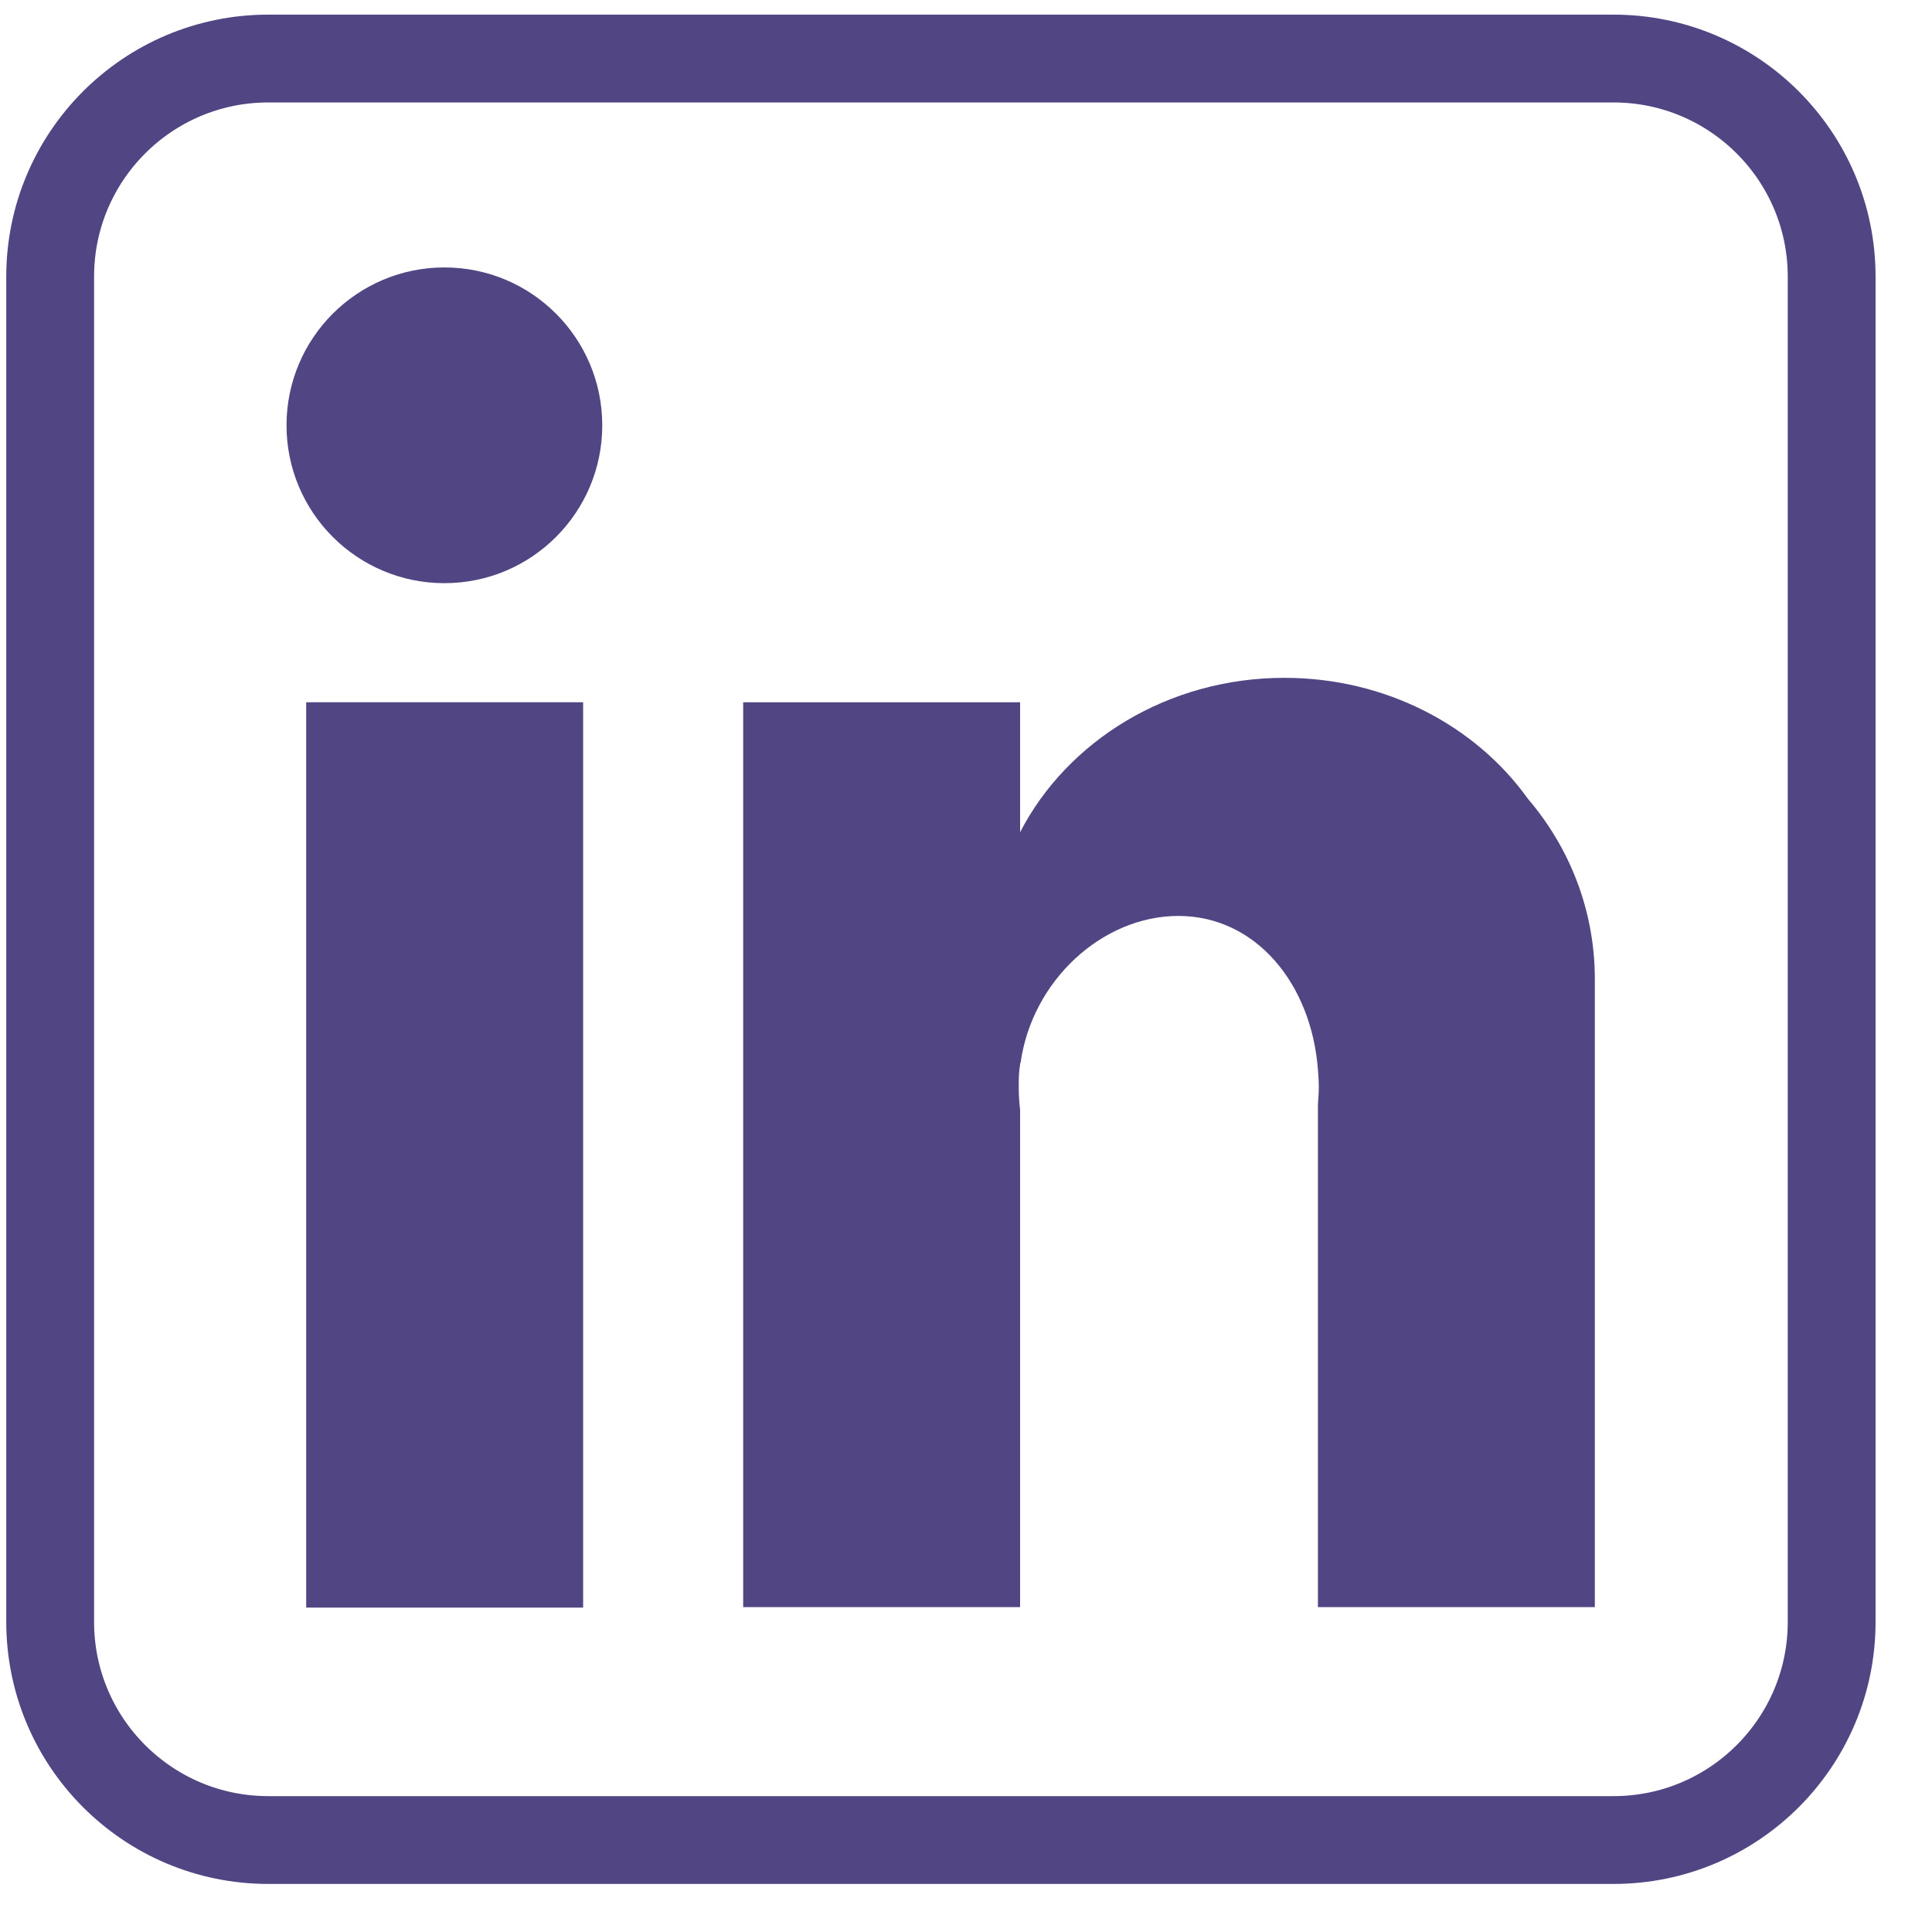
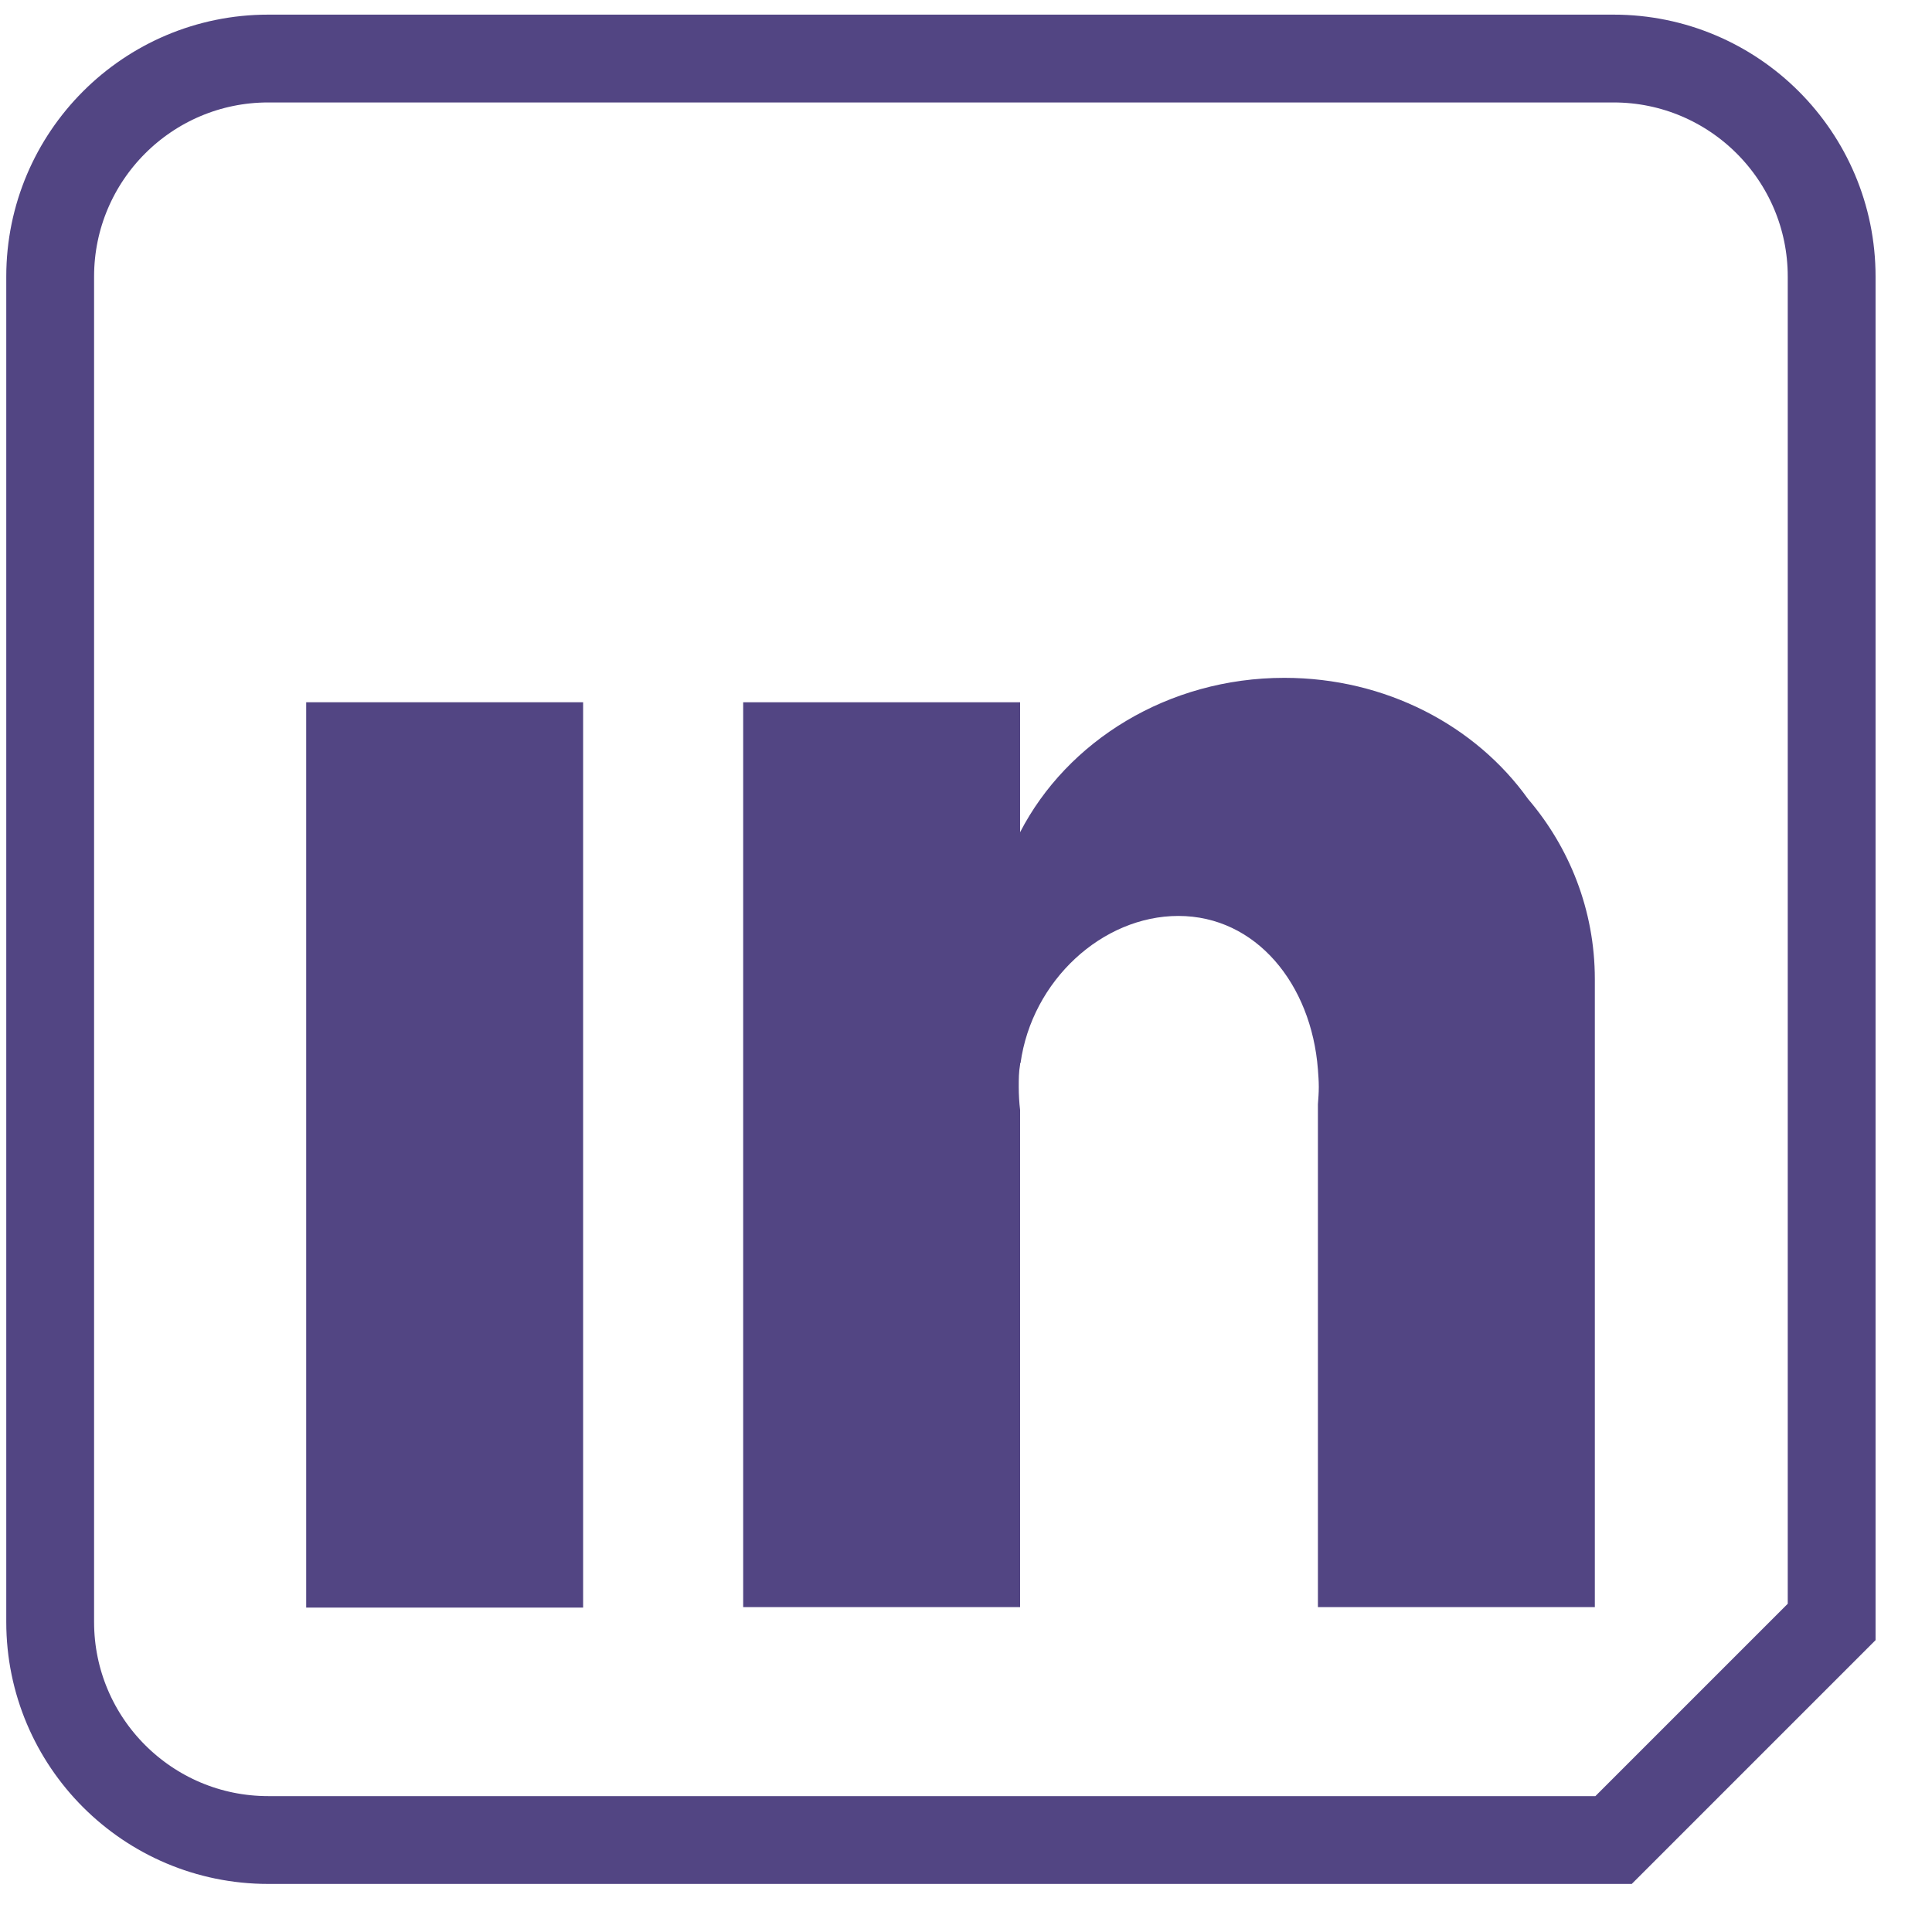
<svg xmlns="http://www.w3.org/2000/svg" width="33" height="33" viewBox="0 0 33 33" fill="none">
-   <path d="M27.561 31.429H4.581C2.526 31.429 0.857 29.76 0.857 27.704V4.724C0.857 2.669 2.526 1 4.581 1H27.561C29.617 1 31.286 2.669 31.286 4.724V27.704C31.286 29.76 29.617 31.429 27.561 31.429Z" stroke="#524583" stroke-width="1.5" stroke-miterlimit="10" />
-   <path d="M7.591 9.961C9.08 9.961 10.287 8.754 10.287 7.265C10.287 5.776 9.08 4.568 7.591 4.568C6.102 4.568 4.894 5.776 4.894 7.265C4.894 8.754 6.102 9.961 7.591 9.961Z" fill="#524583" />
+   <path d="M27.561 31.429H4.581C2.526 31.429 0.857 29.76 0.857 27.704V4.724C0.857 2.669 2.526 1 4.581 1H27.561C29.617 1 31.286 2.669 31.286 4.724V27.704Z" stroke="#524583" stroke-width="1.5" stroke-miterlimit="10" />
  <path d="M9.96 11.995H5.23V27.459H9.96V11.995Z" fill="#524583" />
  <path d="M27.241 16.724V27.451H22.511V18.862C22.518 18.766 22.526 18.669 22.526 18.565C22.526 18.46 22.518 18.363 22.511 18.267C22.399 16.807 21.453 15.645 20.127 15.645C18.831 15.645 17.625 16.747 17.431 18.162C17.431 18.162 17.424 18.162 17.424 18.155V18.184C17.401 18.311 17.401 18.438 17.401 18.565C17.401 18.699 17.409 18.833 17.424 18.959V27.451H12.694V11.995H17.424V14.215C18.228 12.658 19.949 11.578 21.938 11.578C23.673 11.578 25.207 12.397 26.101 13.648C26.802 14.468 27.241 15.54 27.241 16.724Z" fill="#524583" />
</svg>